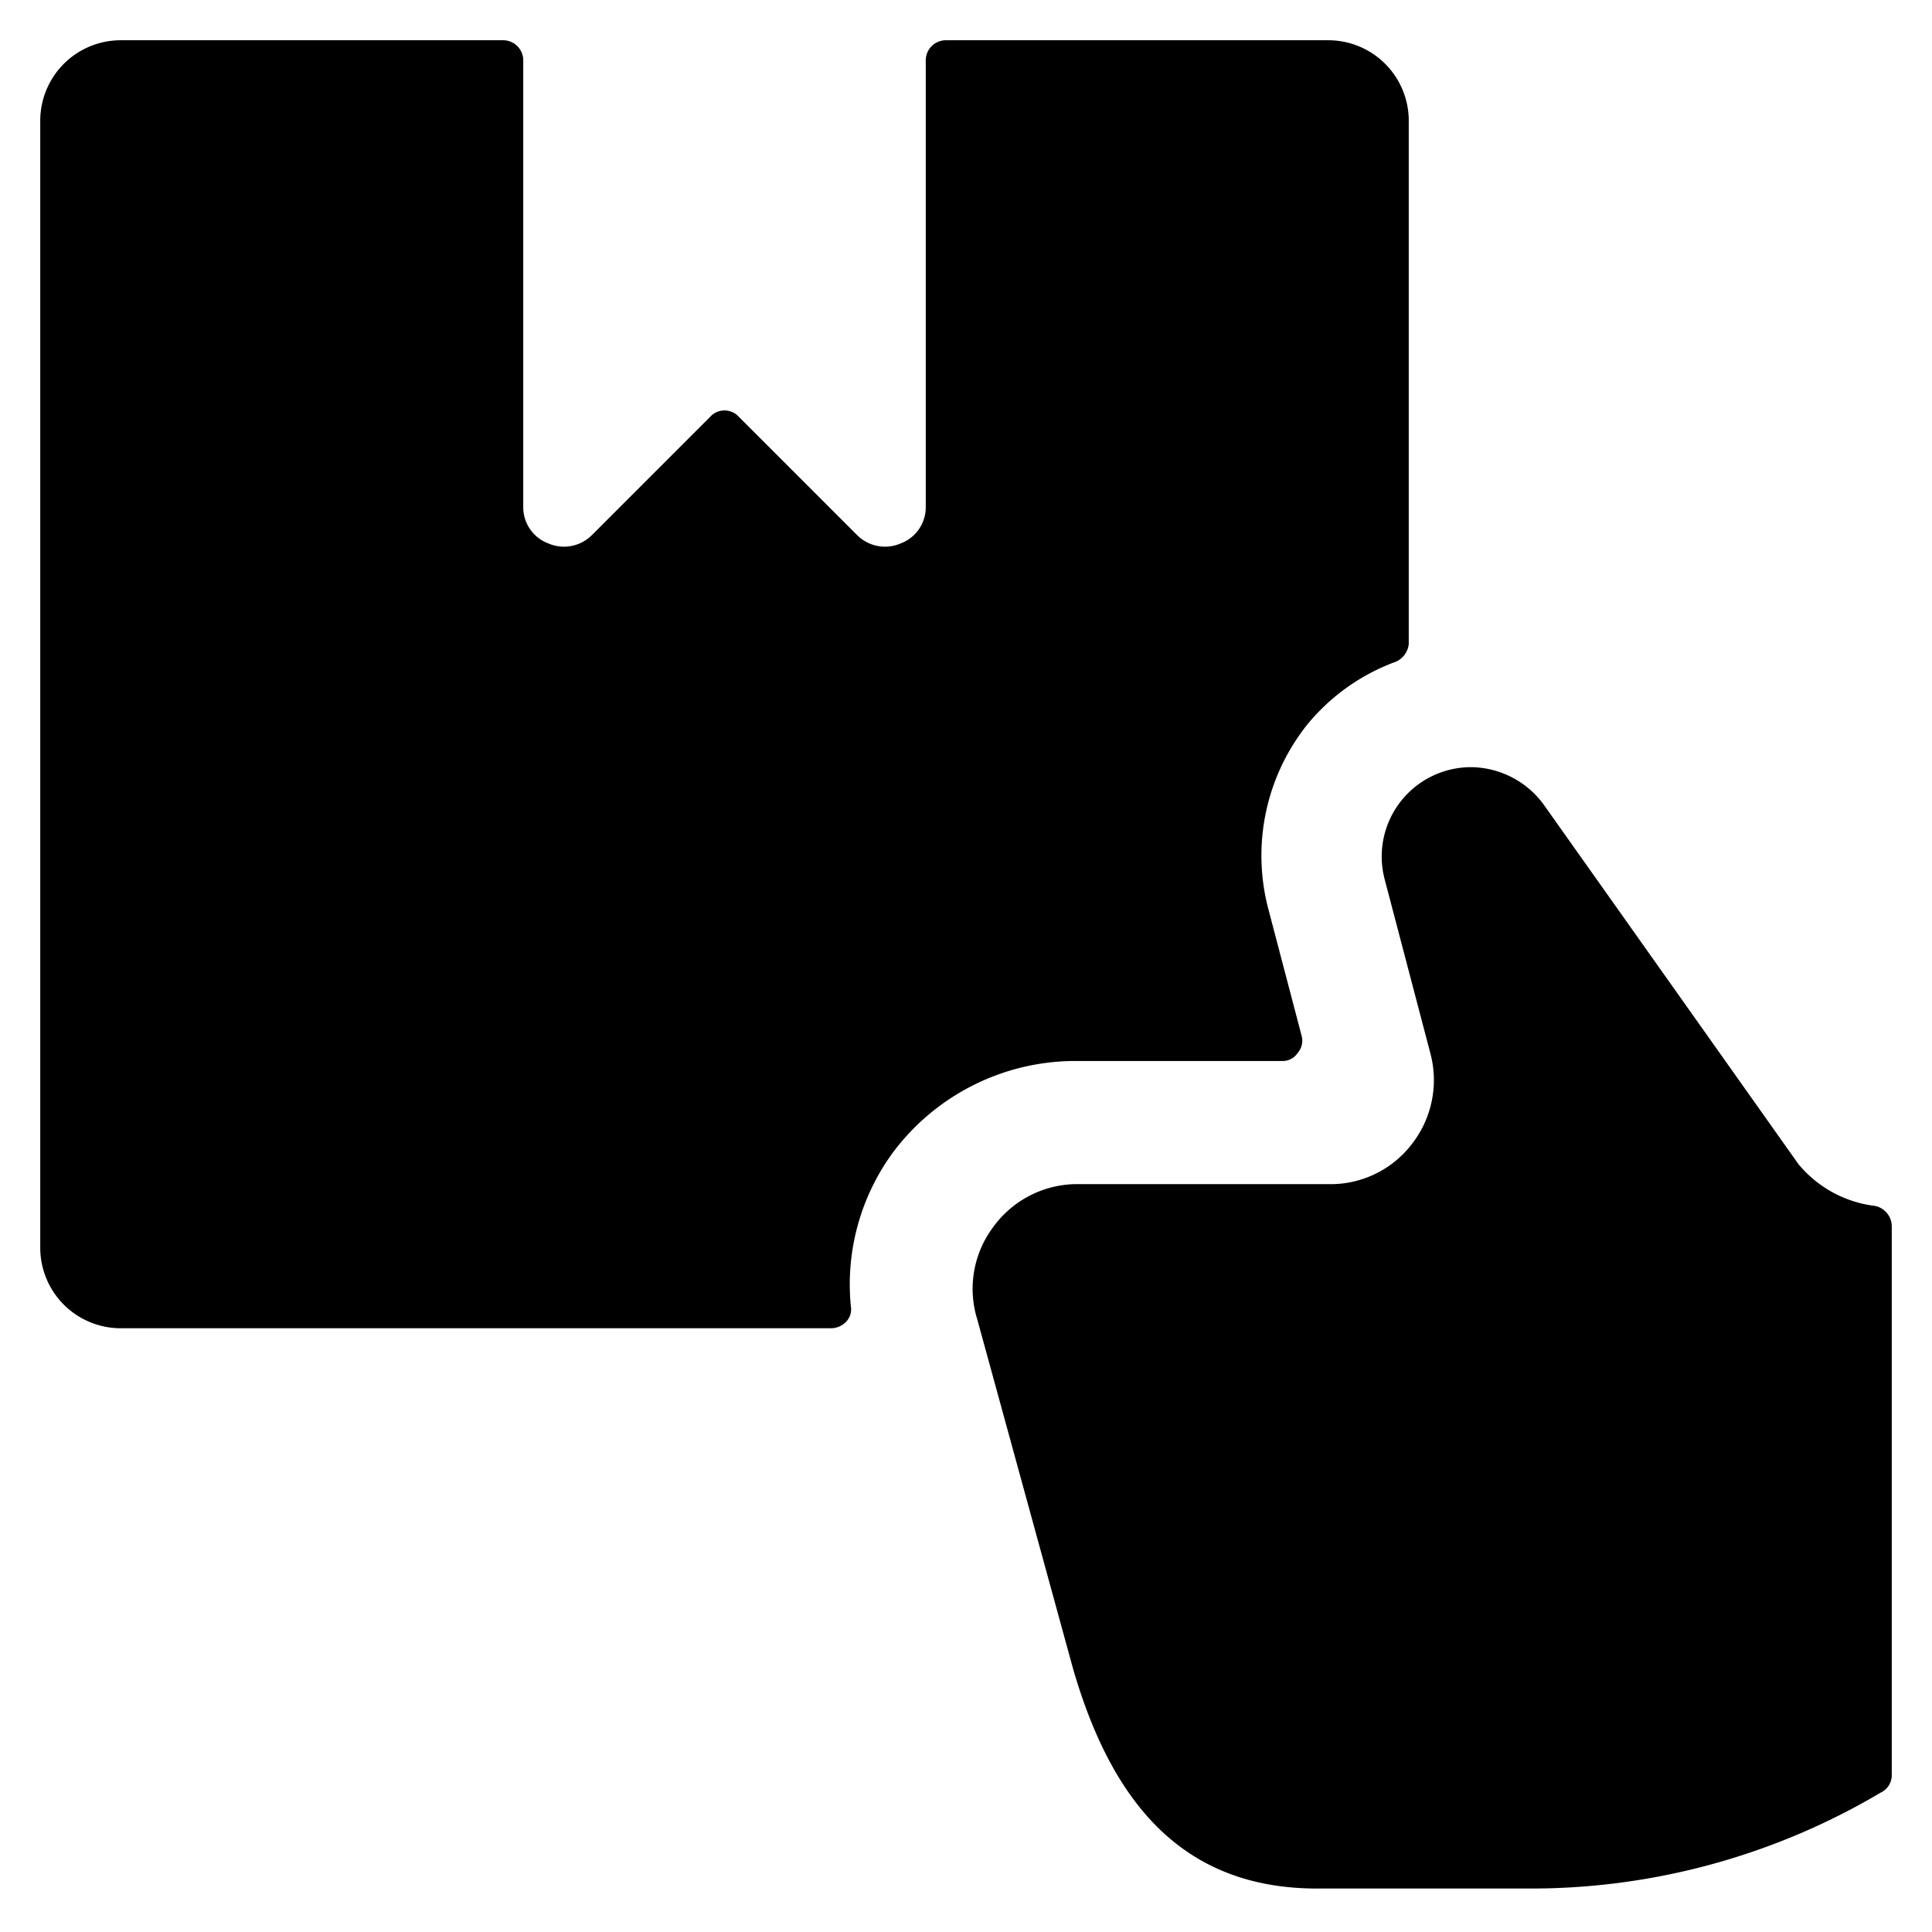
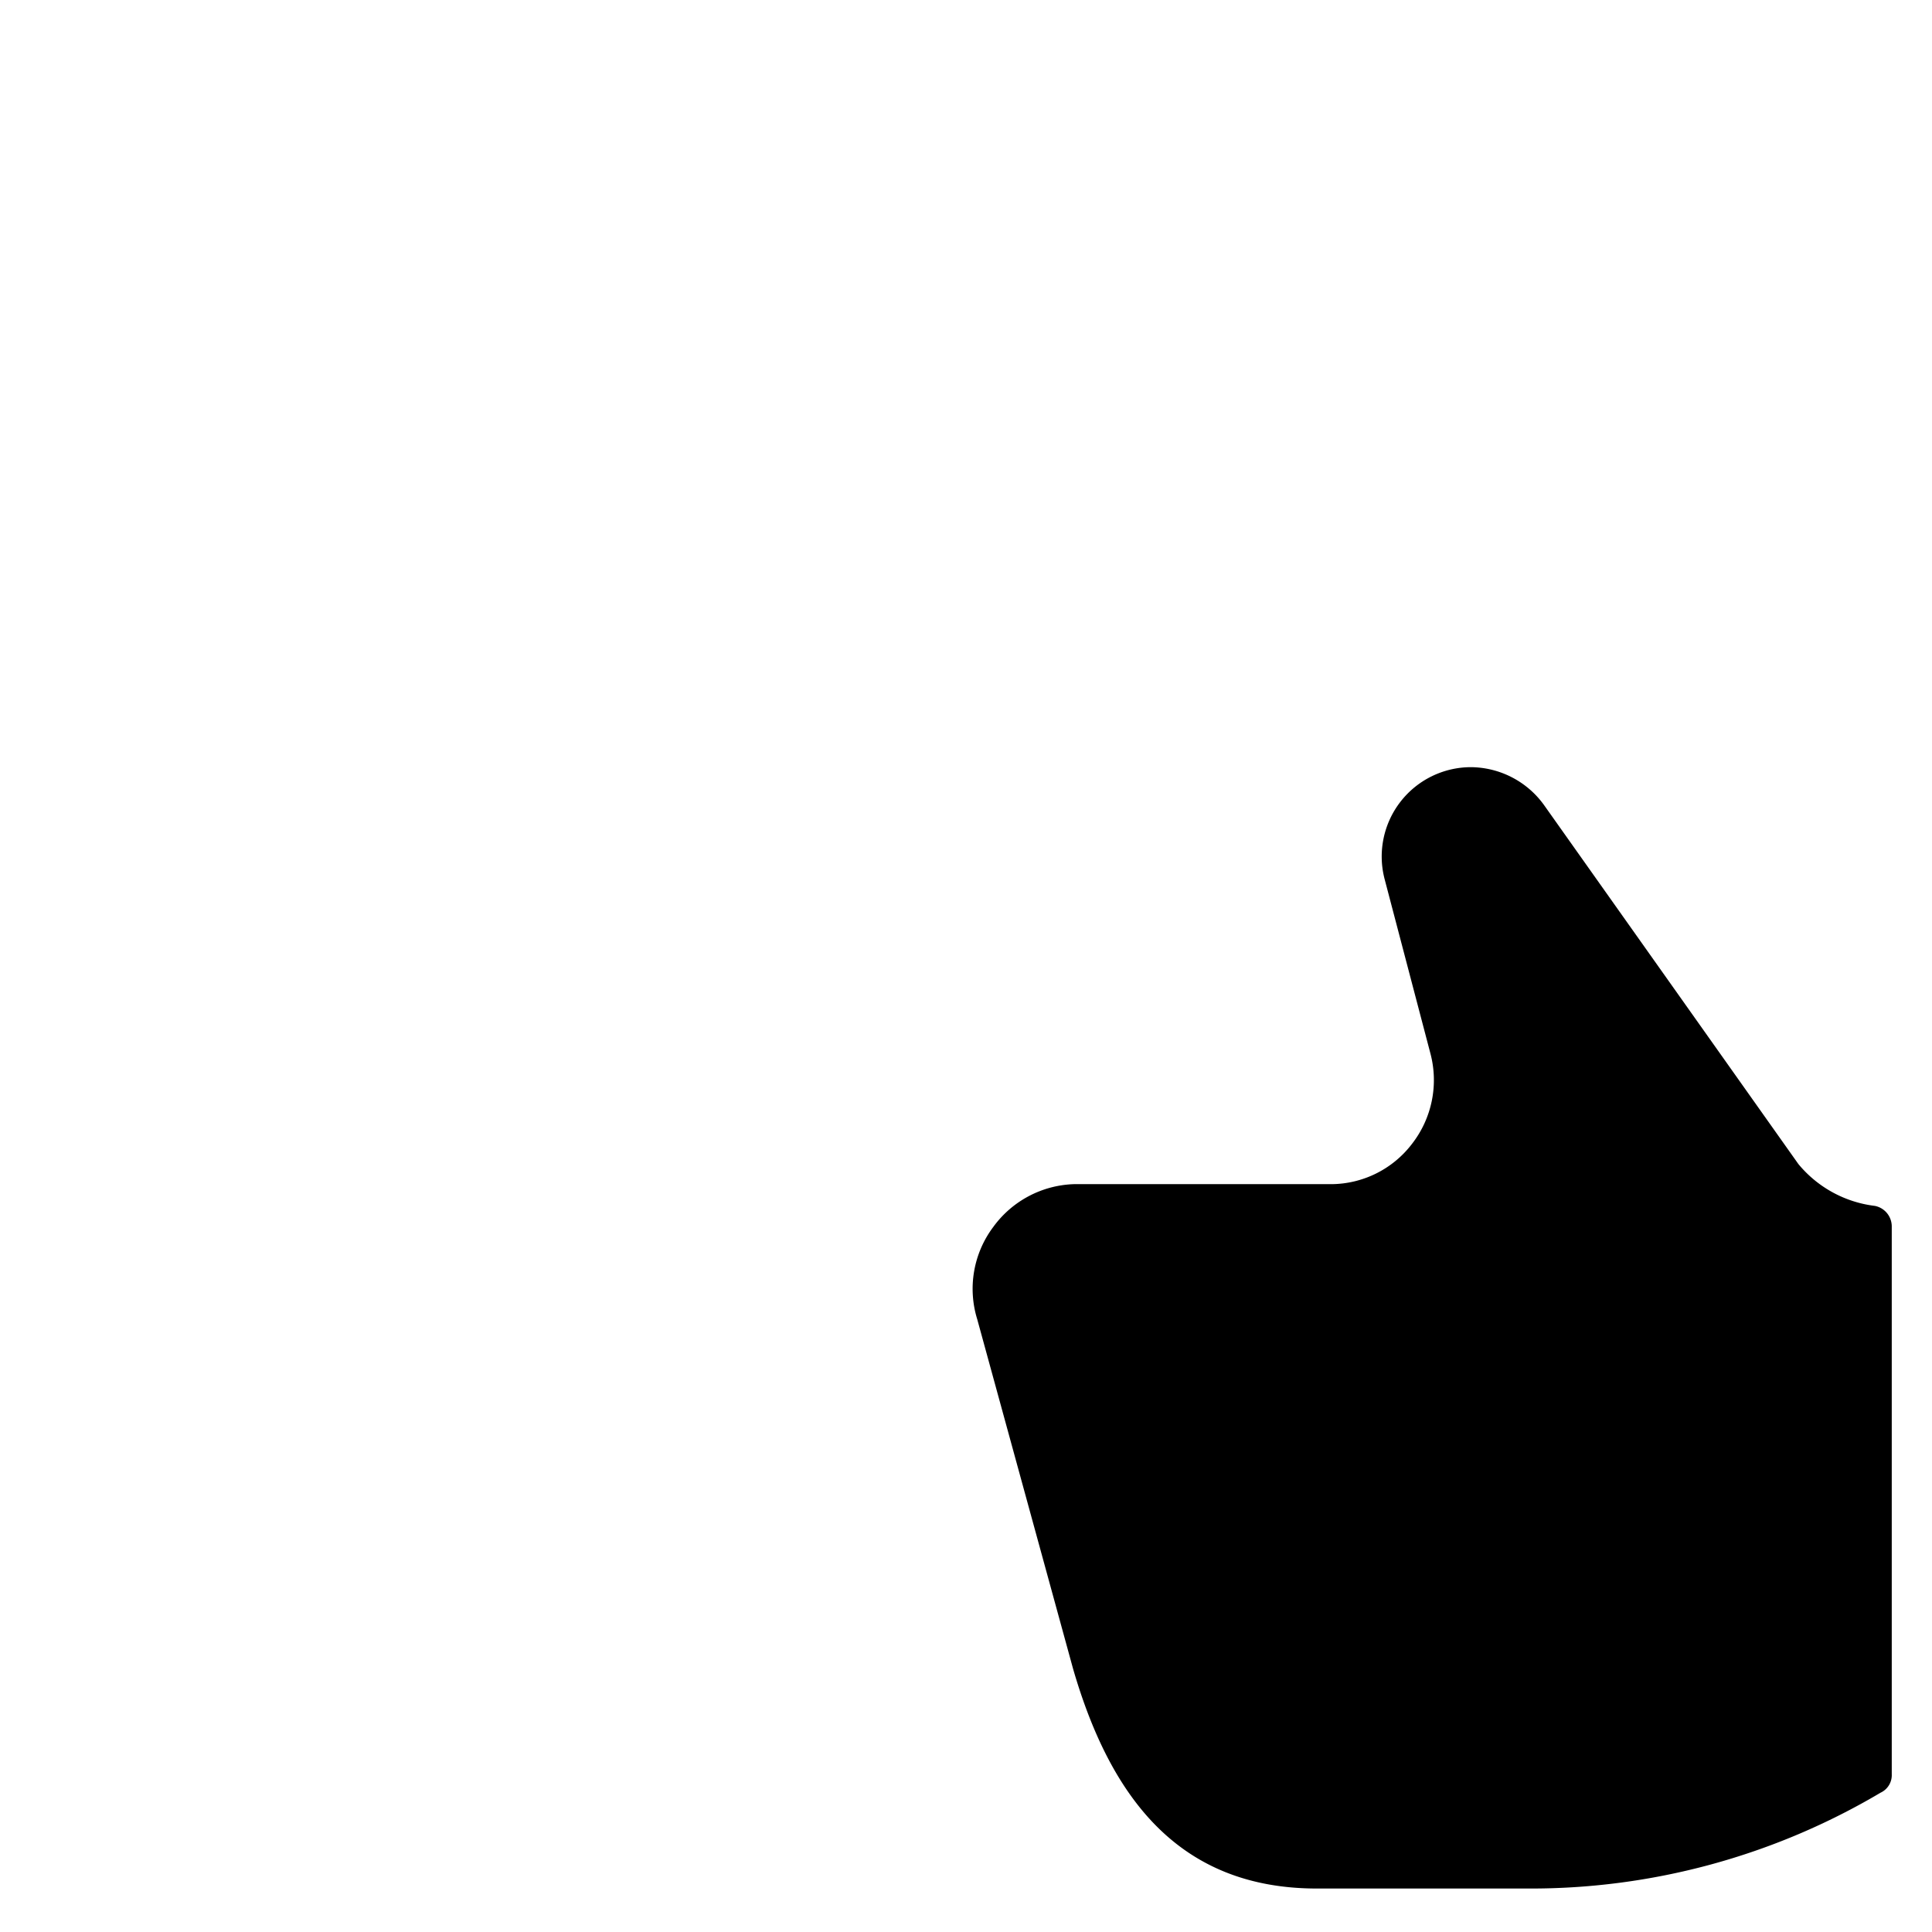
<svg xmlns="http://www.w3.org/2000/svg" viewBox="0 0 24 24">
  <g>
-     <path d="M11.09 14.32a2.83 2.83 0 0 1 2.25 -1.14h2.59a0.22 0.22 0 0 0 0.19 -0.1 0.23 0.23 0 0 0 0.05 -0.21l-0.42 -1.6A2.61 2.61 0 0 1 16.24 9a2.56 2.56 0 0 1 1.1 -0.78 0.27 0.27 0 0 0 0.16 -0.22V1.5a1 1 0 0 0 -1 -1h-4.75a0.25 0.25 0 0 0 -0.25 0.25v5.54a0.48 0.48 0 0 1 -0.31 0.46 0.49 0.49 0 0 1 -0.54 -0.1L9.18 5.18a0.24 0.24 0 0 0 -0.36 0L7.35 6.65a0.49 0.49 0 0 1 -0.54 0.1 0.48 0.48 0 0 1 -0.31 -0.46V0.75A0.25 0.25 0 0 0 6.25 0.5H1.5a1 1 0 0 0 -1 1v14a1 1 0 0 0 1 1h8.82a0.26 0.26 0 0 0 0.19 -0.08 0.22 0.22 0 0 0 0.06 -0.19 2.77 2.77 0 0 1 0.52 -1.91Z" fill="#000000" stroke-width="1" />
    <path d="m16.36 23.46 2.62 0a8.52 8.52 0 0 0 4.38 -1.19 0.24 0.24 0 0 0 0.14 -0.23v-6.81a0.26 0.26 0 0 0 -0.21 -0.25 1.46 1.46 0 0 1 -0.95 -0.52L19.18 10a1.13 1.13 0 0 0 -0.91 -0.47 1.11 1.11 0 0 0 -1.07 1.39l0.57 2.17a1.29 1.29 0 0 1 -0.23 1.12 1.27 1.27 0 0 1 -1 0.5h-3.2a1.29 1.29 0 0 0 -1 0.53 1.28 1.28 0 0 0 -0.2 1.15l1.19 4.34c0.47 1.62 1.33 2.73 3.03 2.73Z" fill="#000000" stroke-width="1" />
  </g>
</svg>